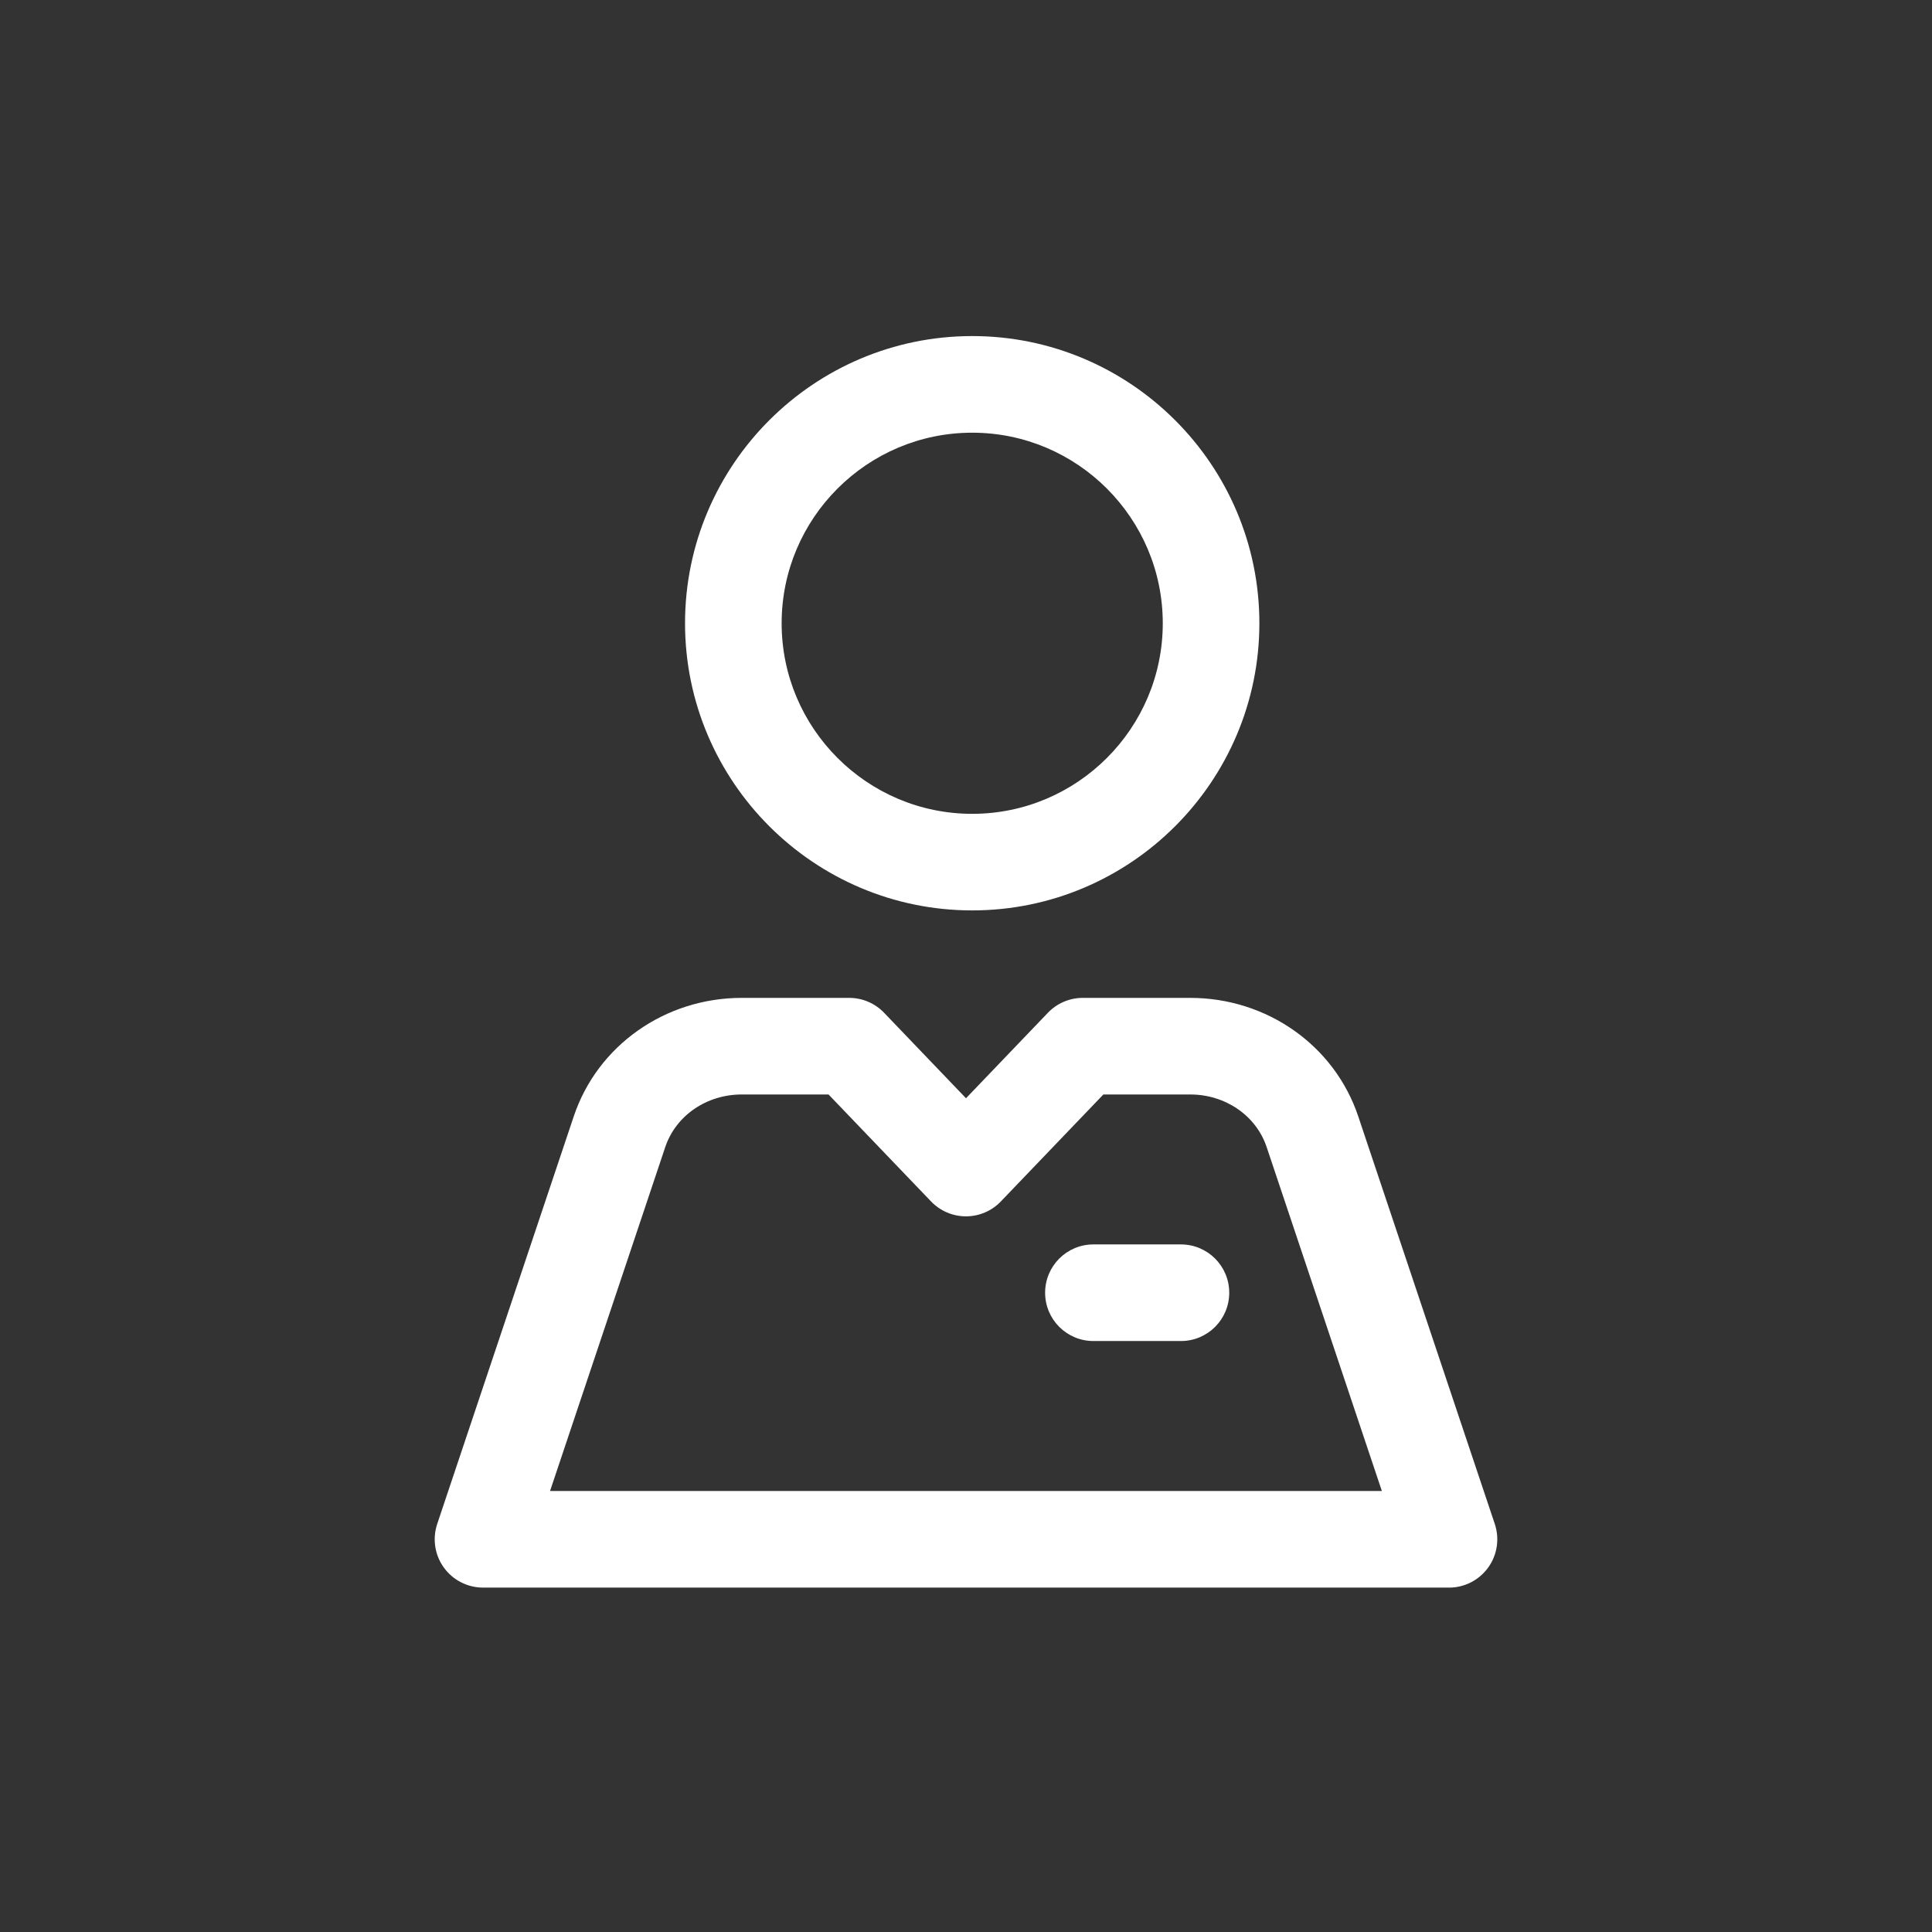
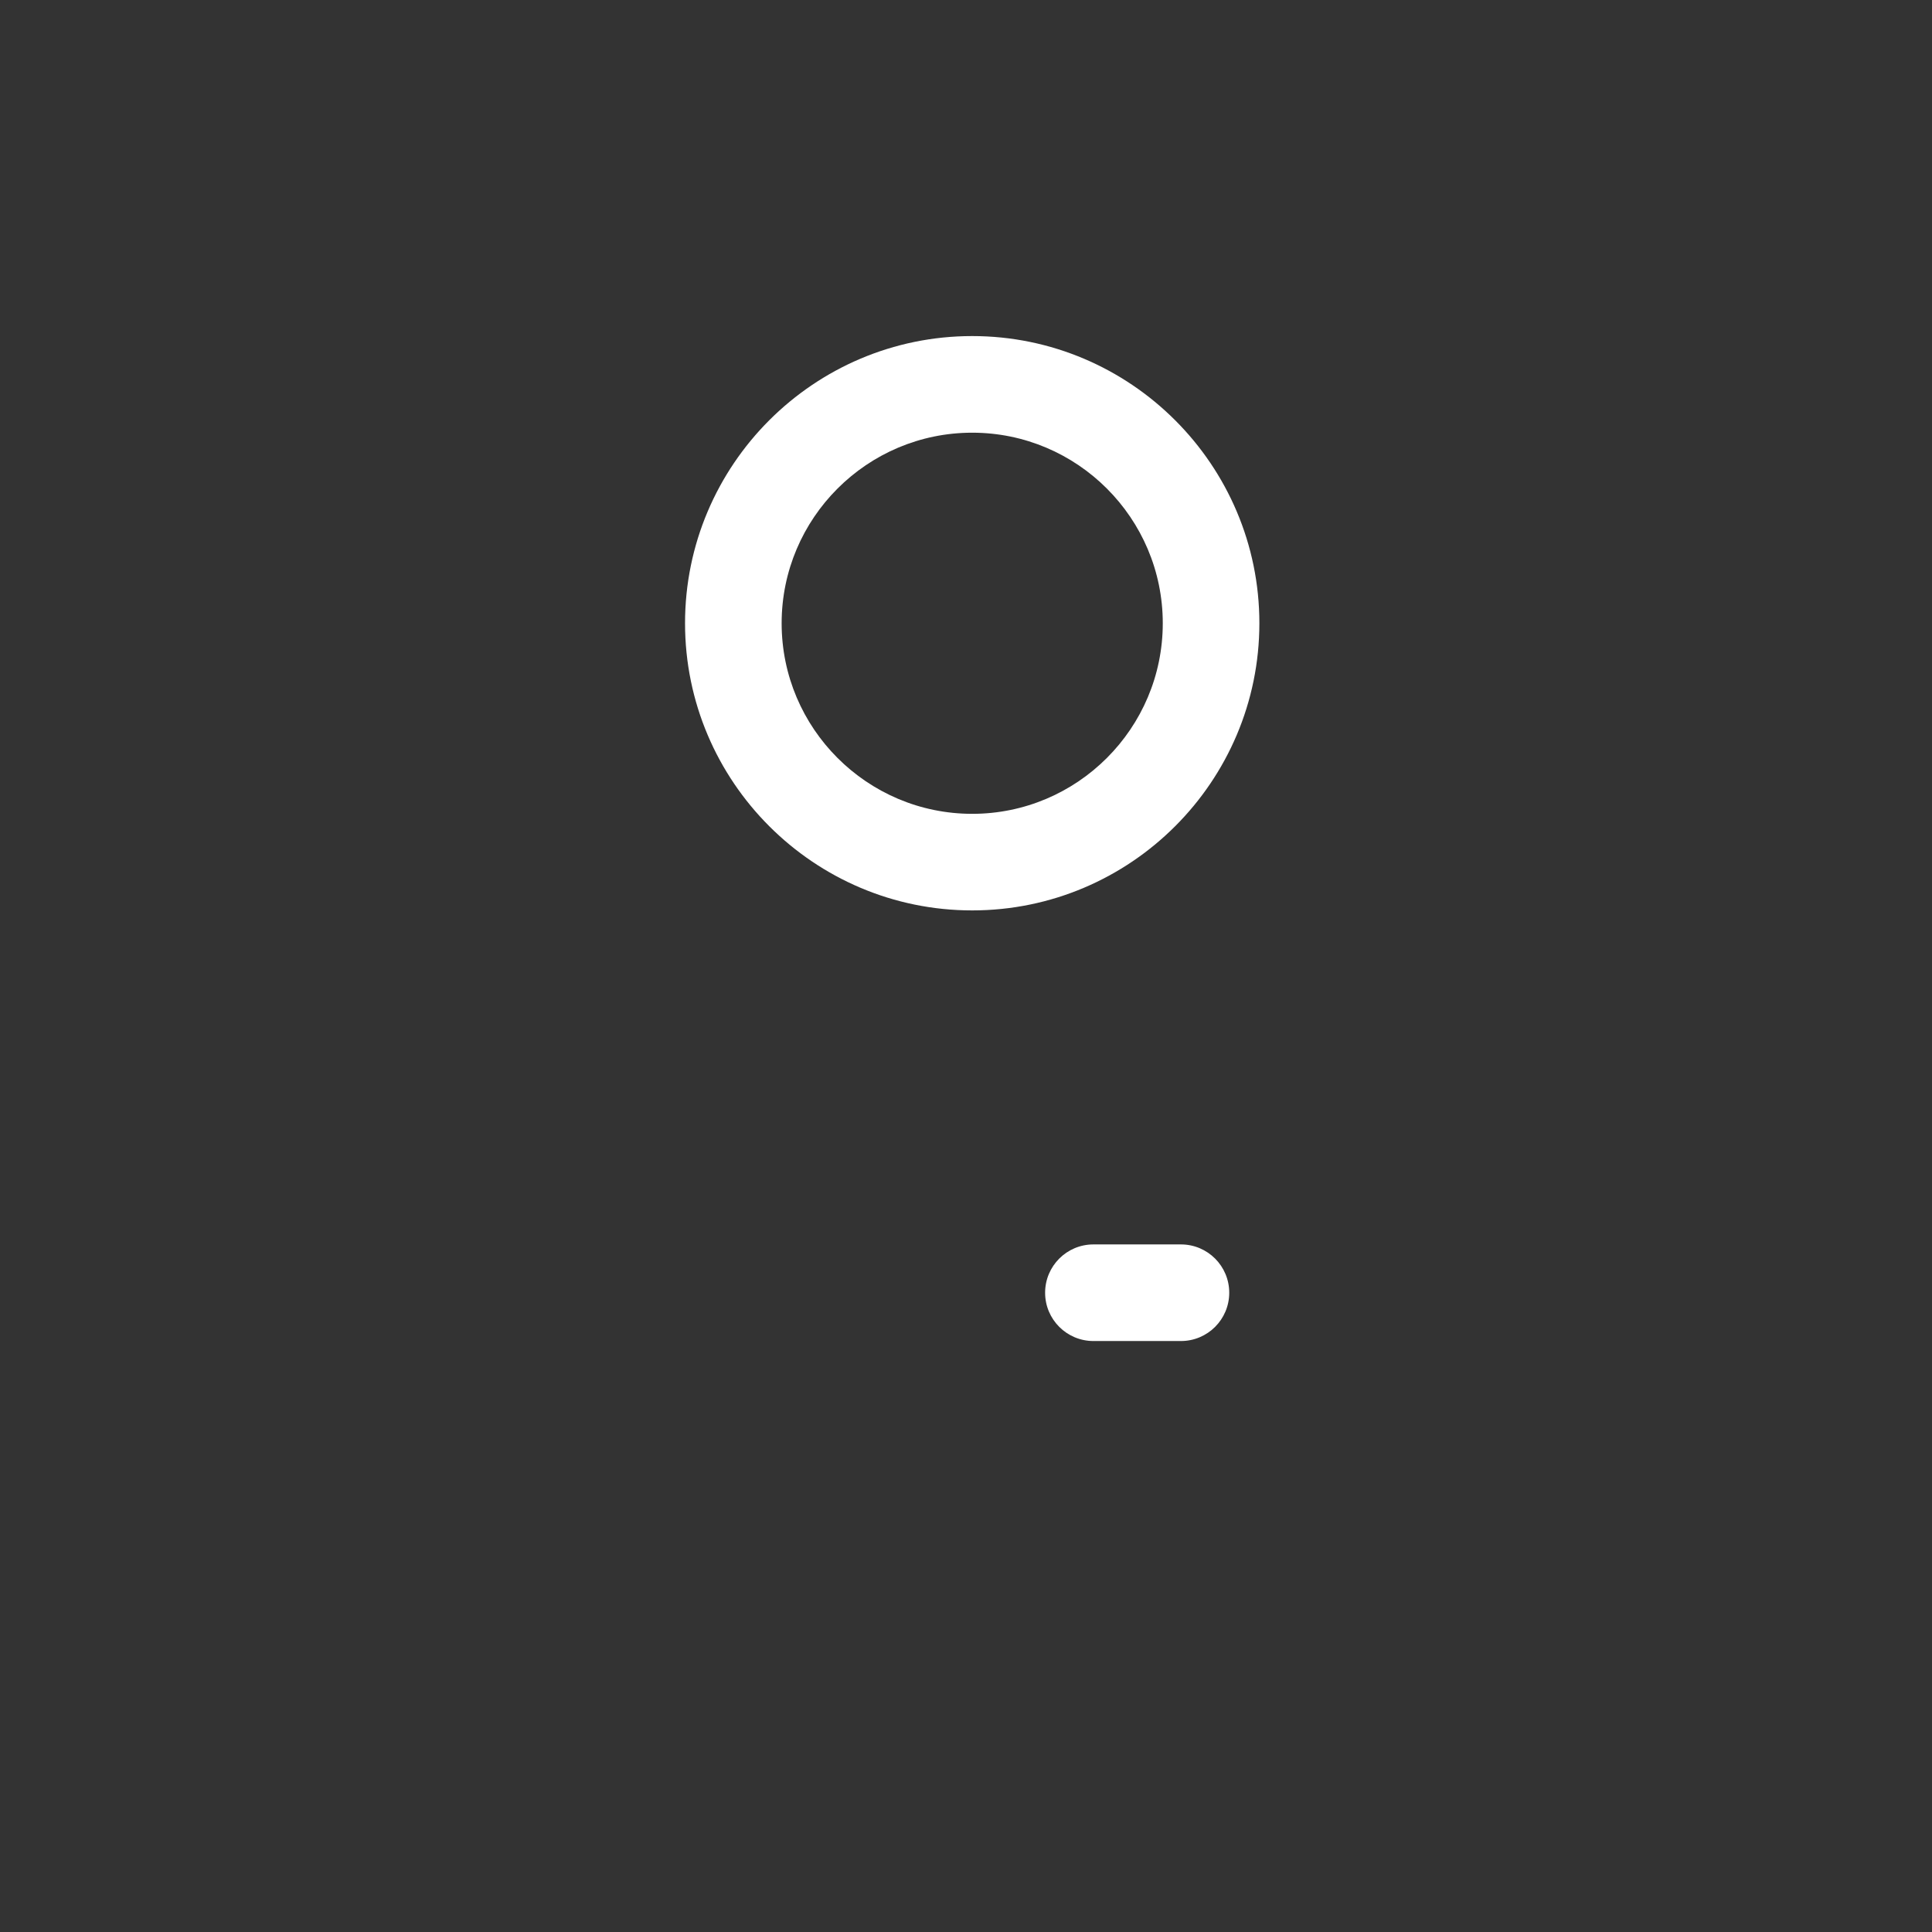
<svg xmlns="http://www.w3.org/2000/svg" viewBox="0 0 800 800" data-sanitized-data-name="图层 2" data-name="图层 2" id="_图层_2">
  <rect x="0" y="0" width="800" height="800" fill="#333333" stroke="none" />
  <defs>
    <style>
      .cls-1 {
        fill: #fff;
      }

      .cls-2 {
        fill: none;
      }
    </style>
  </defs>
  <g id="svg891">
    <g>
      <rect height="800" width="800" class="cls-2" />
      <g>
        <path d="m402.57,376.98c-65.56,0-118.91-53.34-118.91-118.91s53.34-118.91,118.91-118.91,118.91,53.34,118.91,118.91-53.34,118.91-118.91,118.91Zm0-197.81c-43.51,0-78.91,35.4-78.91,78.91s35.4,78.91,78.91,78.91,78.91-35.4,78.91-78.91-35.4-78.91-78.91-78.91Z" class="cls-1" />
-         <path d="m600,657.39H200c-6.43,0-12.48-3.1-16.23-8.32-3.76-5.22-4.77-11.93-2.73-18.04l56.54-168.77c9.83-29.35,37.8-49.06,69.58-49.06h44.48c5.45,0,10.67,2.23,14.44,6.16l33.92,35.4,33.92-35.4c3.77-3.94,8.99-6.16,14.44-6.16h44.48c31.79,0,59.75,19.72,69.58,49.07l56.54,168.77c2.04,6.1,1.03,12.81-2.73,18.04-3.76,5.22-9.8,8.32-16.23,8.32Zm-372.21-40h344.41l-47.71-142.42c-4.36-13.02-17.08-21.77-31.66-21.77h-35.95l-42.46,44.3c-3.77,3.94-8.99,6.16-14.44,6.16s-10.67-2.23-14.44-6.16l-42.46-44.3h-35.95c-14.57,0-27.29,8.75-31.66,21.77l-47.71,142.42Z" class="cls-1" />
        <path d="m489,555.29h-36.24c-11.05,0-20-8.95-20-20s8.95-20,20-20h36.24c11.05,0,20,8.95,20,20s-8.95,20-20,20Z" class="cls-1" />
      </g>
    </g>
  </g>
</svg>